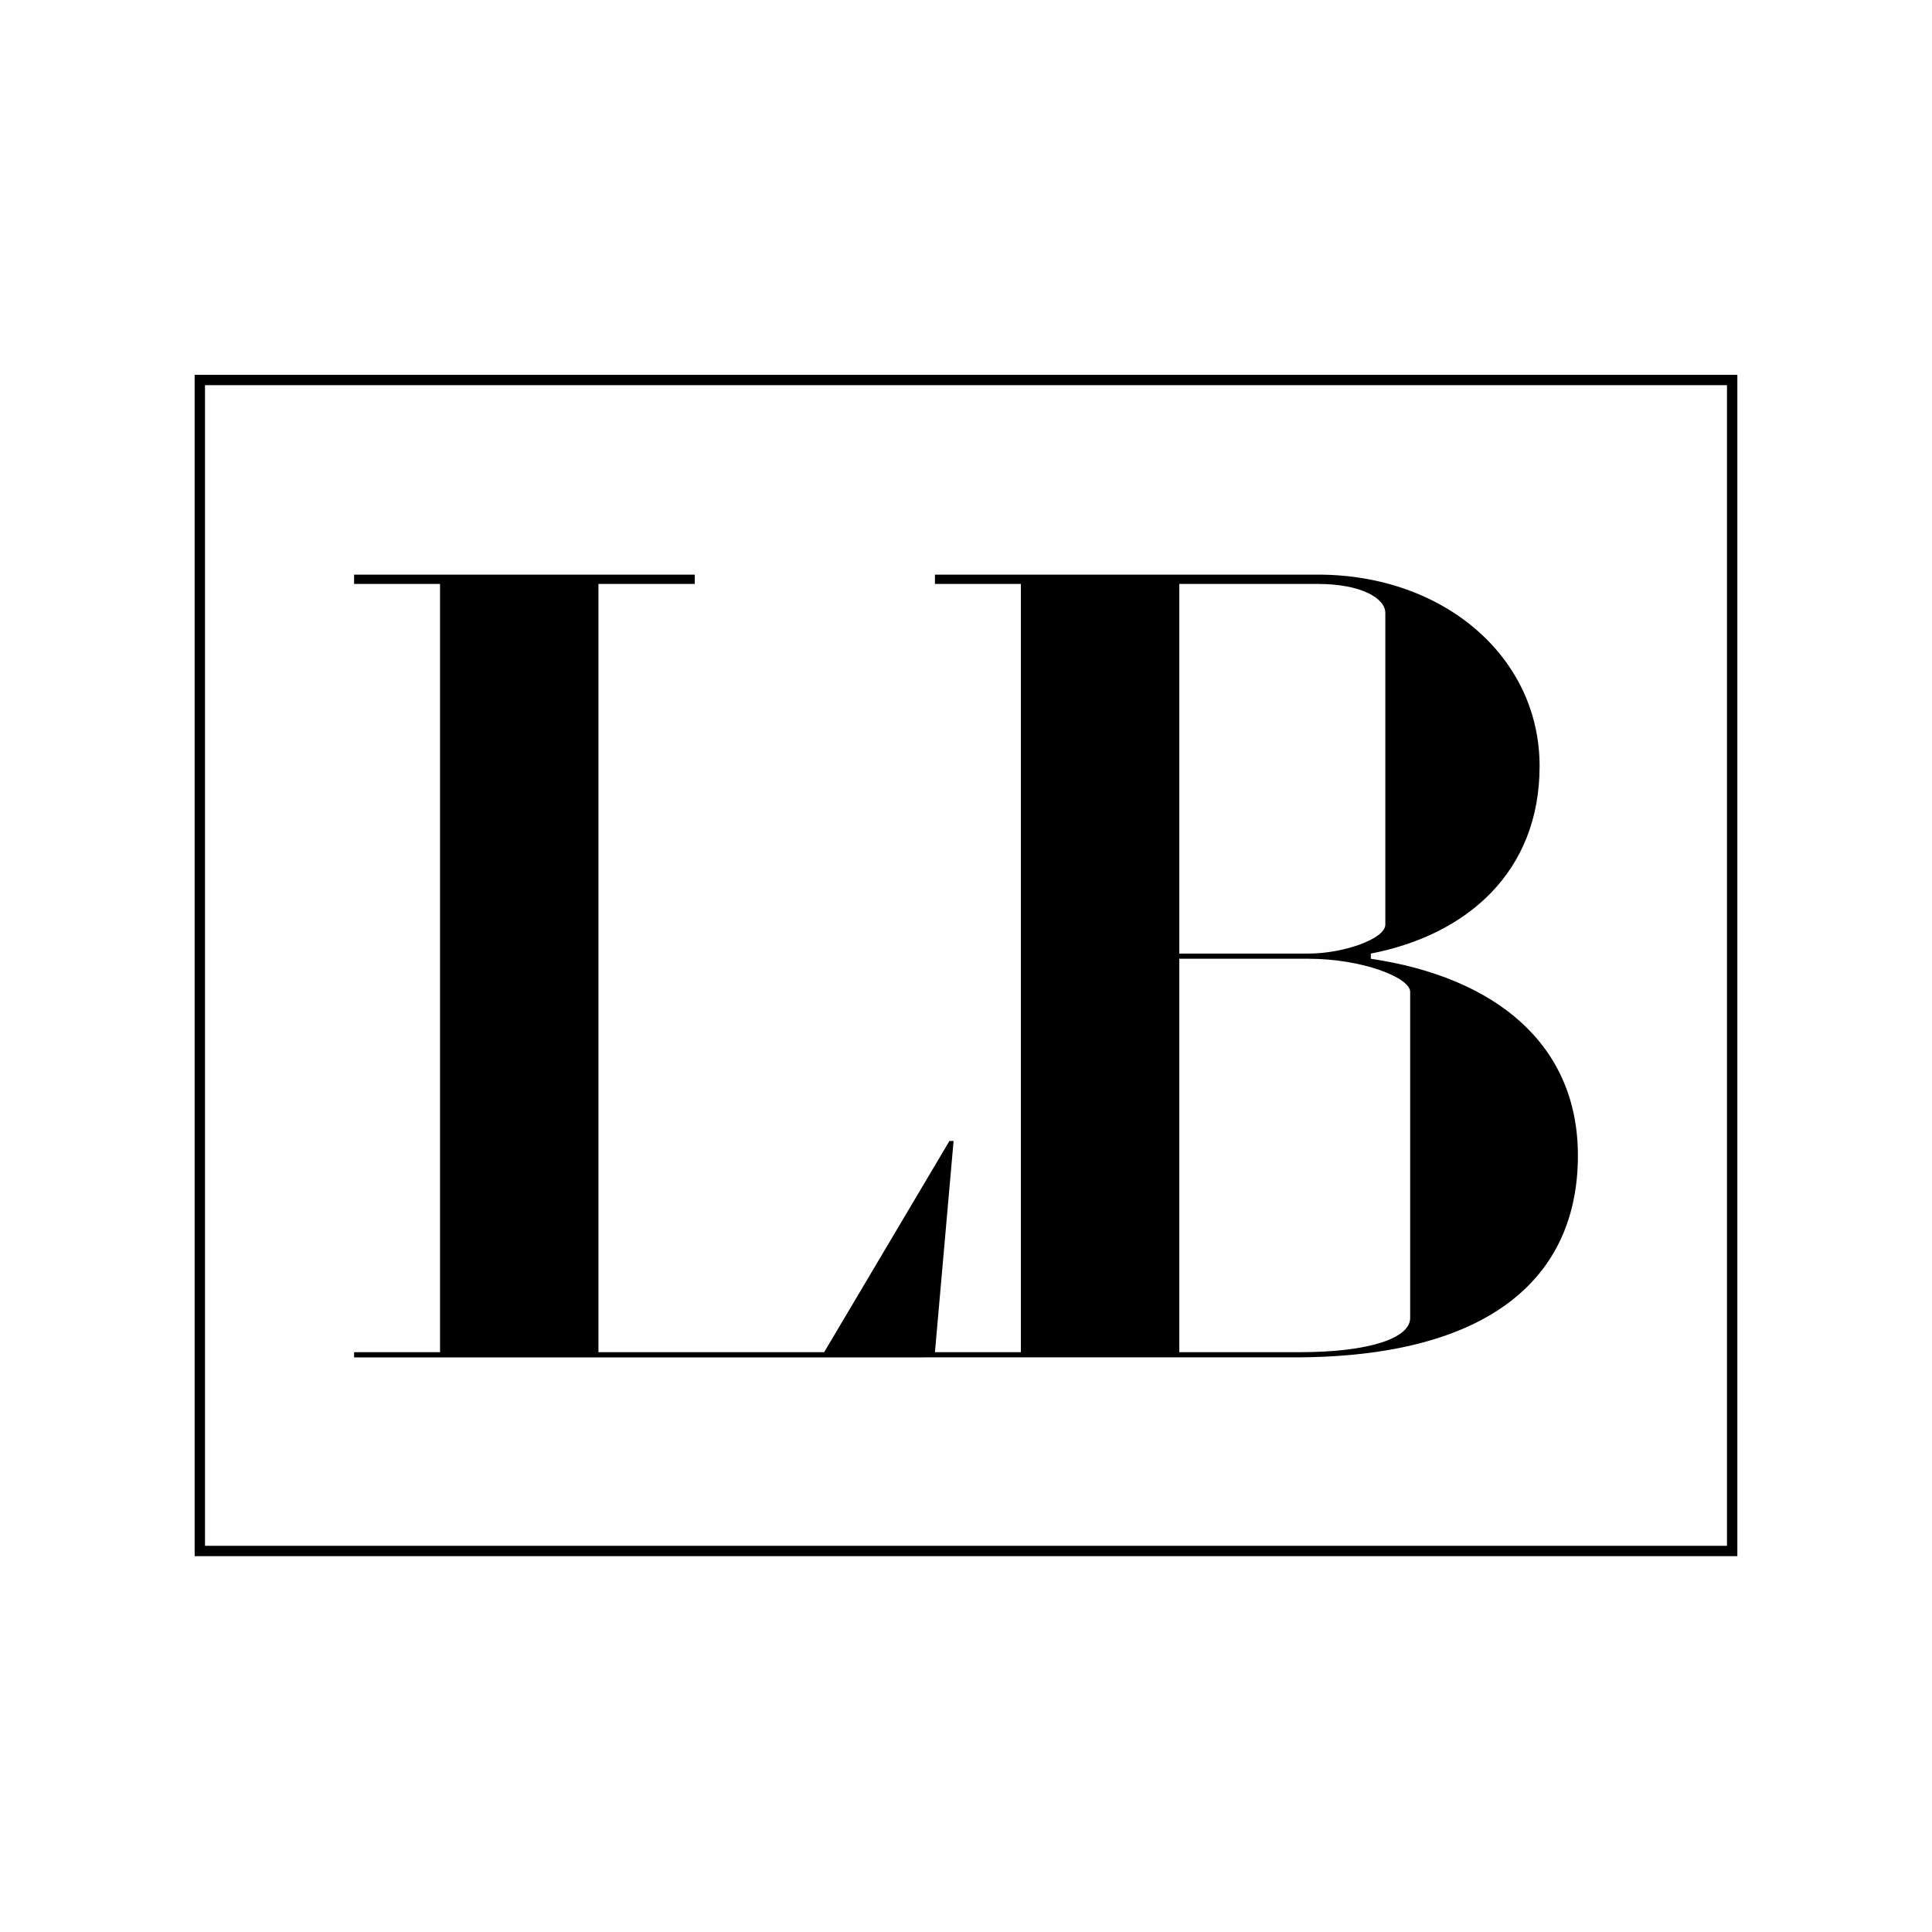
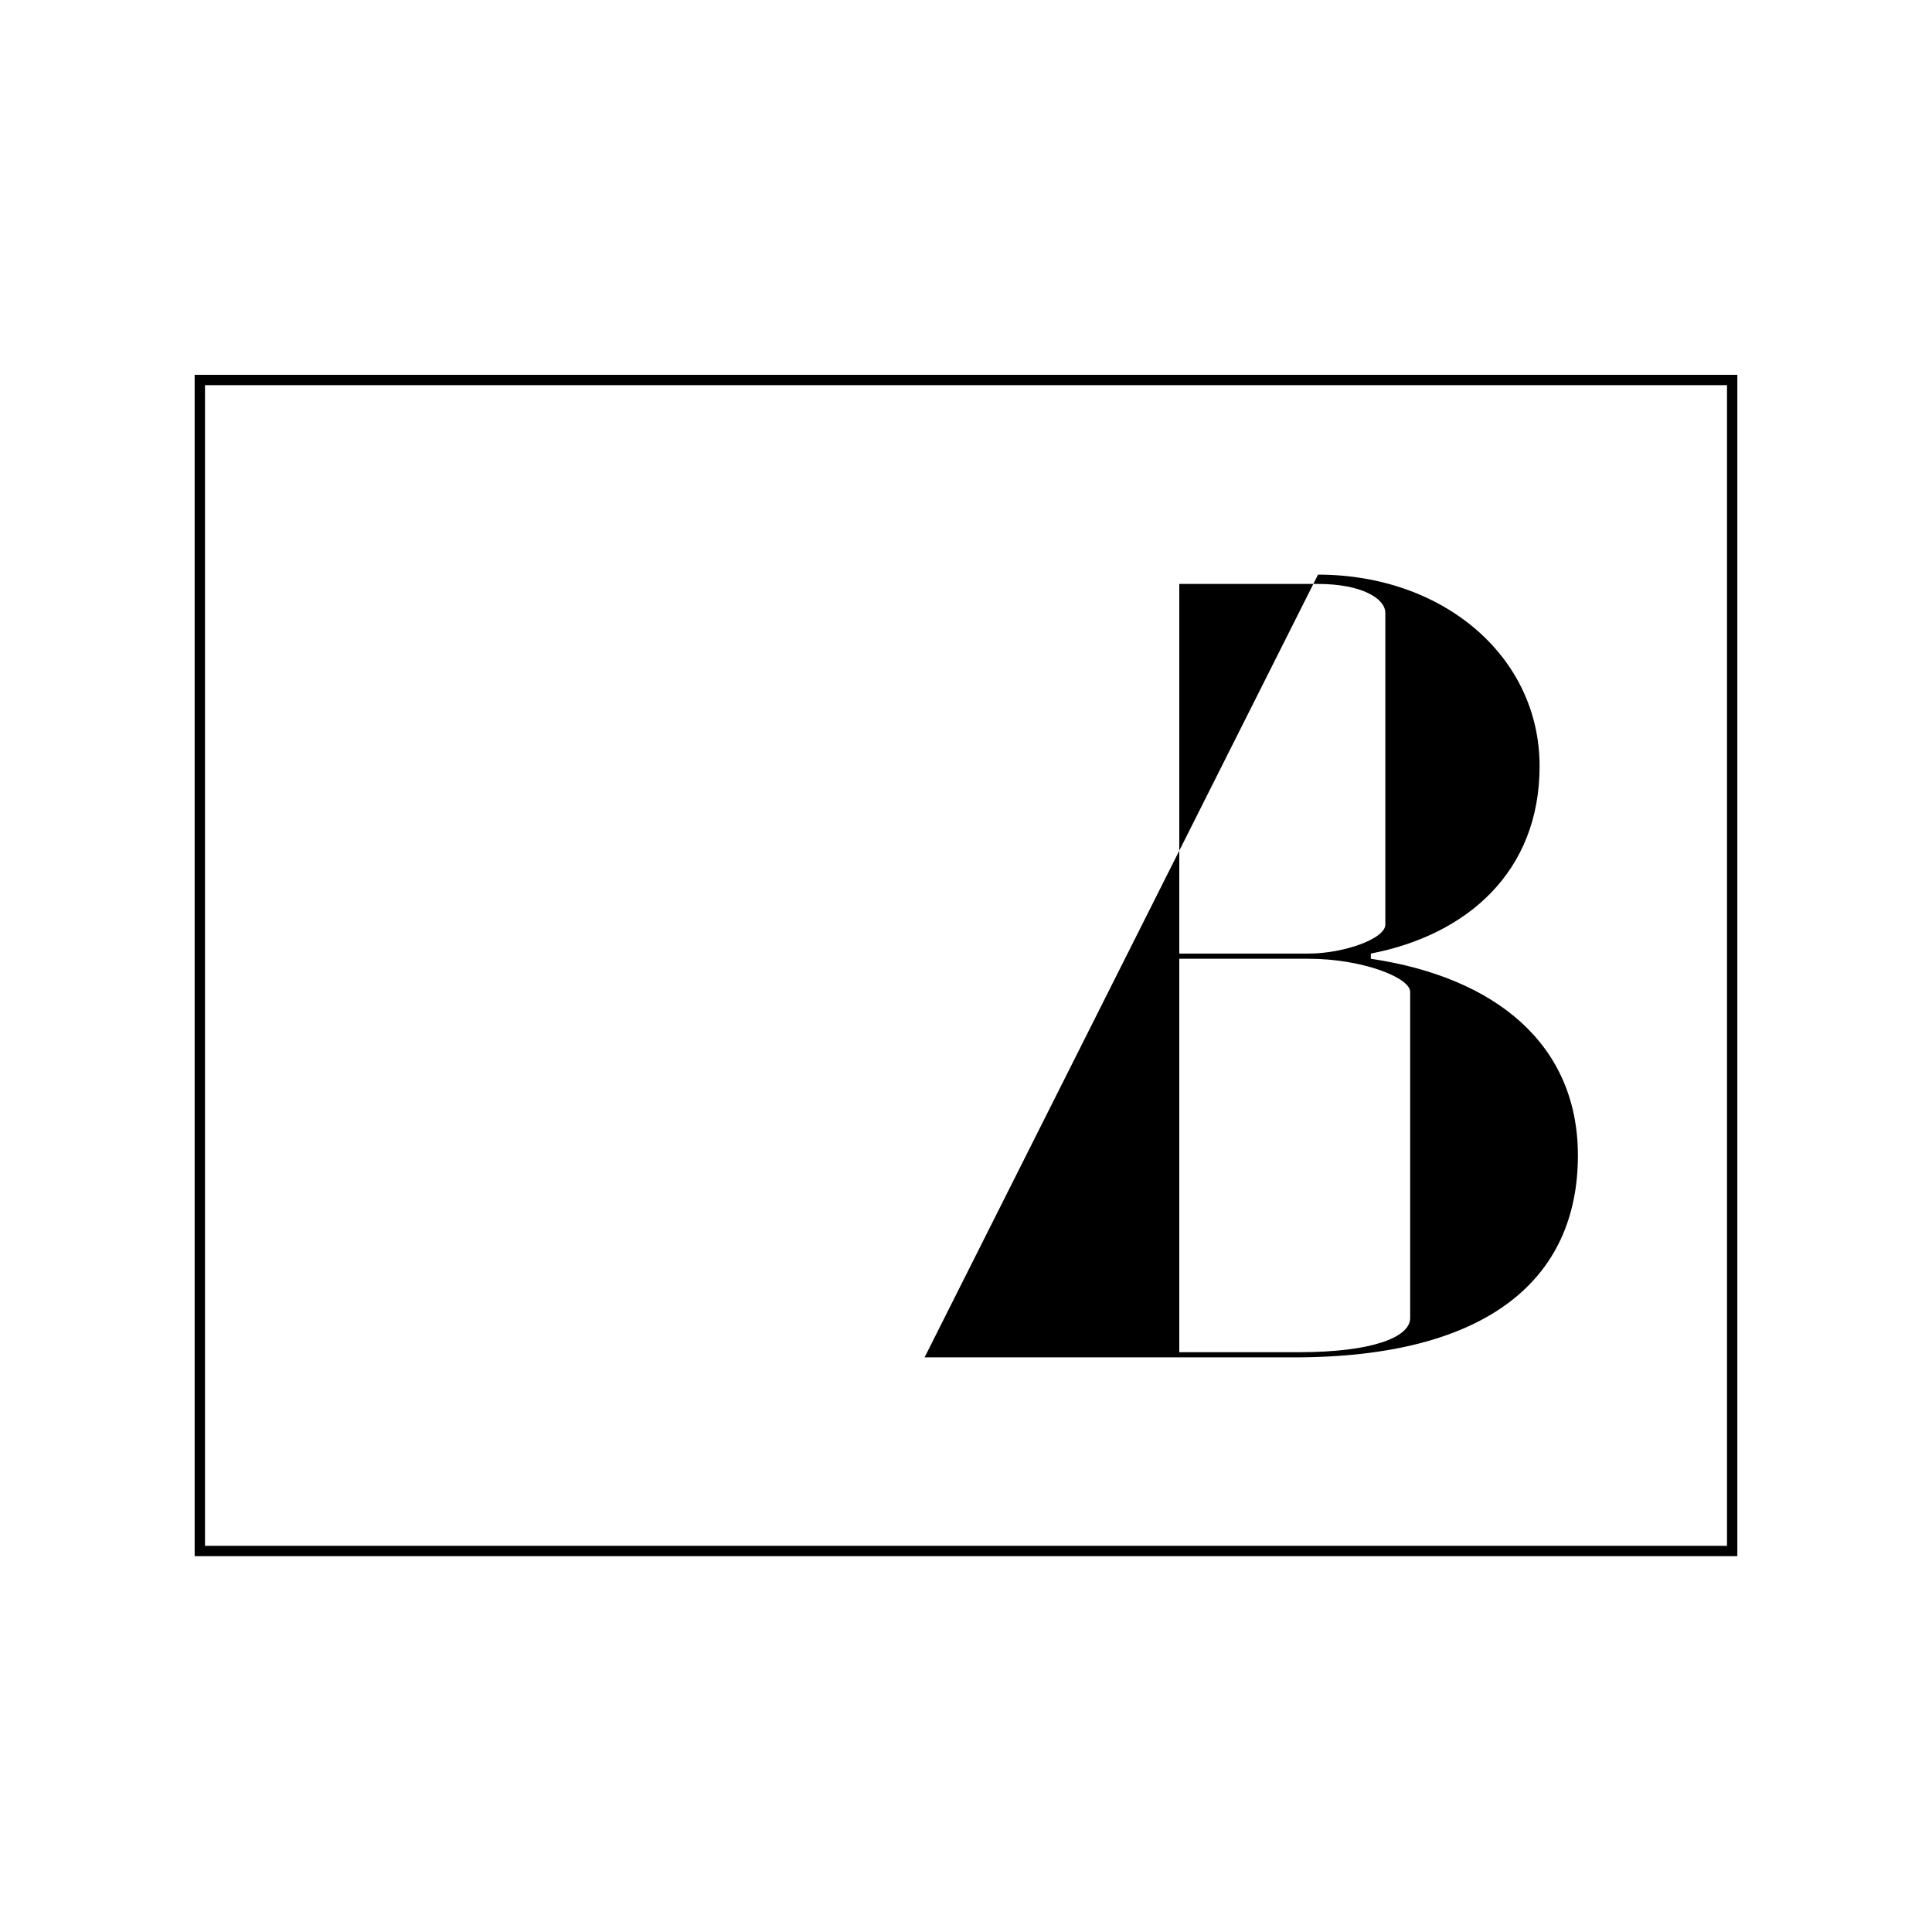
<svg xmlns="http://www.w3.org/2000/svg" xml:space="preserve" width="201px" height="201px" version="1.0" style="shape-rendering:geometricPrecision; text-rendering:geometricPrecision; image-rendering:optimizeQuality; fill-rule:evenodd; clip-rule:evenodd" viewBox="0 0 18.66 18.66">
  <defs>
    <style type="text/css">
   
    .fil0 {fill:#FEFEFE}
    .fil1 {fill:black;fill-rule:nonzero}
   
  </style>
  </defs>
  <g id="Layer_x0020_1">
-     <rect class="fil0" width="18.66" height="18.66" />
-     <path class="fil1" d="M8.93 13.11l0.1 0 3.47 0c1.86,0 2.74,-0.75 2.74,-1.95 0,-1.07 -0.79,-1.72 -2,-1.9l0 -0.05c0.93,-0.18 1.63,-0.79 1.63,-1.81 0,-1.06 -0.93,-1.85 -2.14,-1.85l-3.7 0 0 0.09 0.83 0 0 7.42 -0.83 0 0.18 -2.04 -0.04 0 -1.21 2.04 -2.18 0 0 -7.42 0.93 0 0 -0.09 -3.29 0 0 0.09 0.83 0 0 7.42 -0.83 0 0 0.05 5.51 0zm-7 -9.49l14.85 0 0 11.41 -14.9 0 0 -11.41 0.05 0zm14.75 0.1l-14.7 0 0 11.21 14.7 0 0 -11.21zm-4.04 5.49l-1.25 0 0 -3.57 1.34 0c0.42,0 0.65,0.14 0.65,0.28l0 3.01c0,0.14 -0.41,0.28 -0.74,0.28zm-0.09 3.85l-1.16 0 0 -3.8 1.25 0c0.51,0 0.98,0.18 0.98,0.32l0 3.15c0,0.19 -0.38,0.33 -1.07,0.33z" />
+     <path class="fil1" d="M8.93 13.11l0.1 0 3.47 0c1.86,0 2.74,-0.75 2.74,-1.95 0,-1.07 -0.79,-1.72 -2,-1.9l0 -0.05c0.93,-0.18 1.63,-0.79 1.63,-1.81 0,-1.06 -0.93,-1.85 -2.14,-1.85zm-7 -9.49l14.85 0 0 11.41 -14.9 0 0 -11.41 0.05 0zm14.75 0.1l-14.7 0 0 11.21 14.7 0 0 -11.21zm-4.04 5.49l-1.25 0 0 -3.57 1.34 0c0.42,0 0.65,0.14 0.65,0.28l0 3.01c0,0.14 -0.41,0.28 -0.74,0.28zm-0.09 3.85l-1.16 0 0 -3.8 1.25 0c0.51,0 0.98,0.18 0.98,0.32l0 3.15c0,0.19 -0.38,0.33 -1.07,0.33z" />
  </g>
</svg>